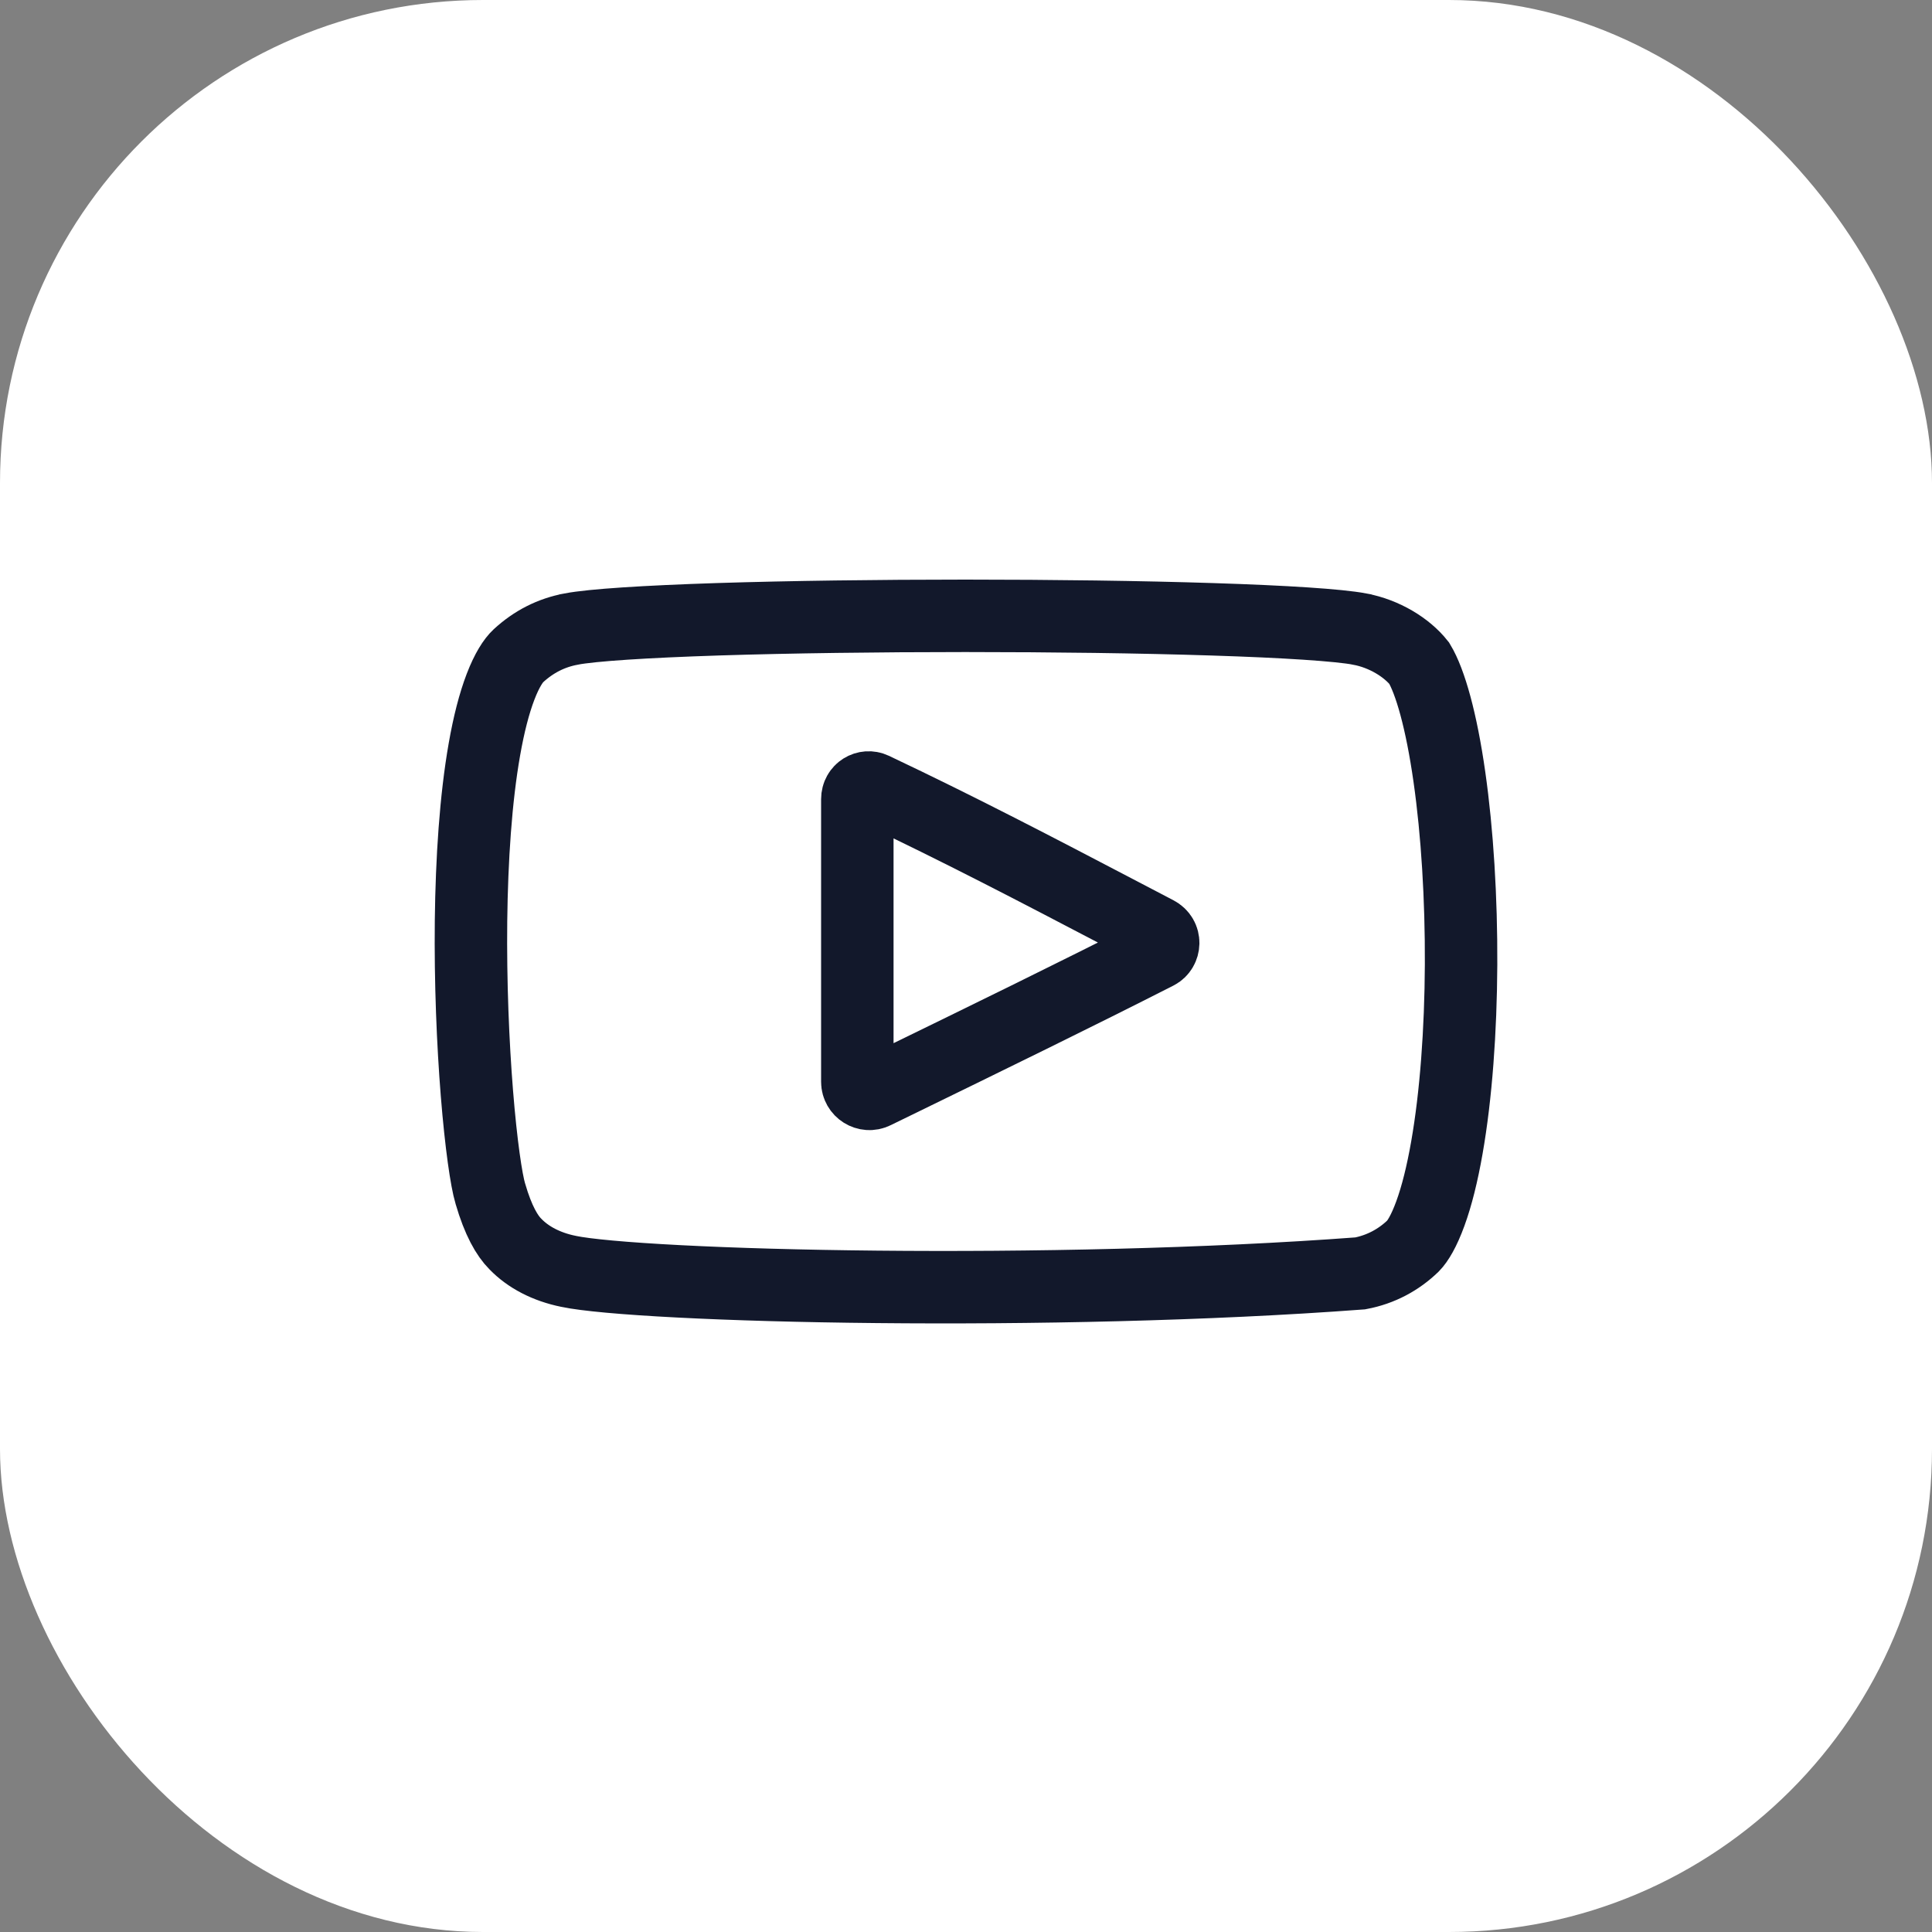
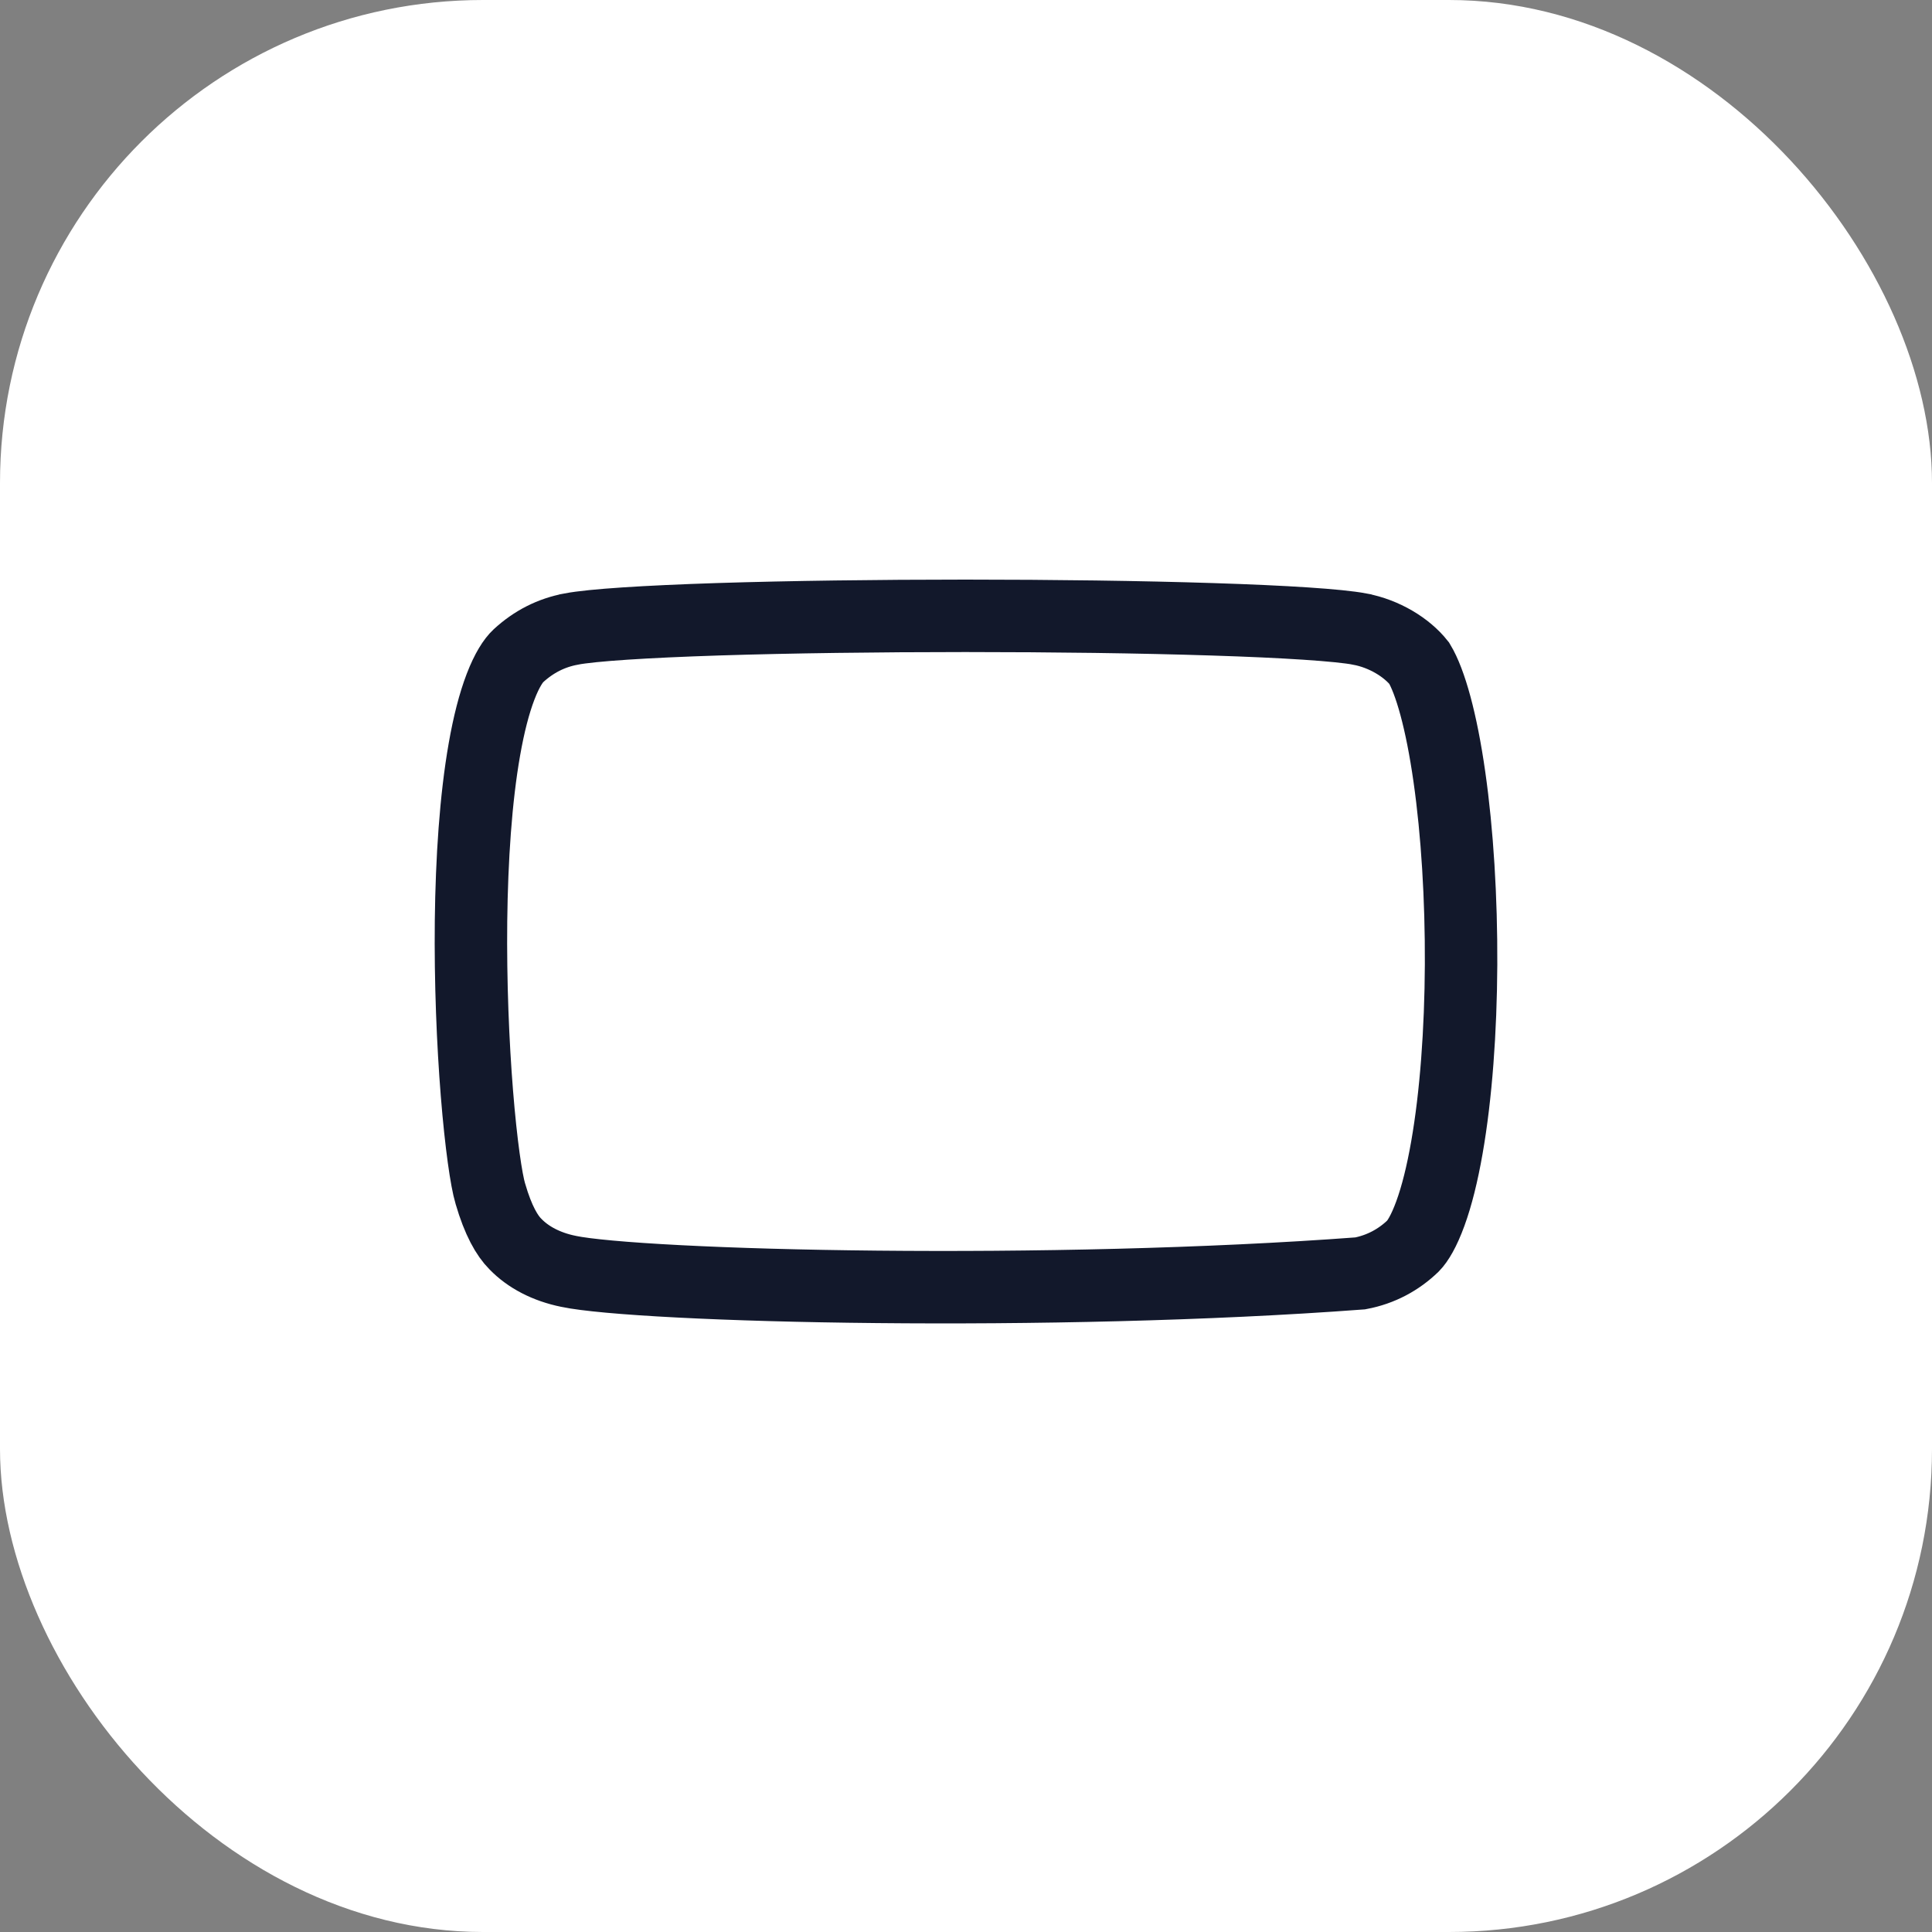
<svg xmlns="http://www.w3.org/2000/svg" width="40" height="40" viewBox="0 0 40 40" fill="none">
  <rect x="0" y="0" width="40" height="40" fill="#808080" stroke="none" />
  <rect width="40" height="40" rx="10" fill="white" />
  <path d="M28.152 13.024L28.154 13.025C28.661 13.12 29.124 13.404 29.383 13.73C29.612 14.11 29.843 14.924 30.008 16.084C30.172 17.232 30.256 18.604 30.25 19.971C30.243 21.34 30.146 22.679 29.956 23.761C29.861 24.303 29.746 24.764 29.614 25.125C29.479 25.496 29.349 25.701 29.258 25.794C28.959 26.084 28.586 26.284 28.162 26.364C24.987 26.602 21.283 26.674 18.161 26.643C16.595 26.628 15.18 26.587 14.058 26.529C12.915 26.47 12.125 26.396 11.775 26.323L11.771 26.322C11.306 26.228 10.932 26.026 10.675 25.761L10.675 25.761L10.668 25.754C10.5 25.586 10.315 25.275 10.153 24.717L10.153 24.717L10.151 24.711C10.07 24.44 9.959 23.696 9.874 22.636C9.791 21.602 9.738 20.337 9.752 19.066C9.767 17.791 9.849 16.535 10.03 15.51C10.12 14.997 10.232 14.562 10.363 14.22C10.497 13.87 10.63 13.673 10.732 13.578C11.052 13.283 11.415 13.101 11.821 13.025L11.821 13.025L11.823 13.024C12.258 12.941 13.358 12.87 14.869 12.821C16.353 12.774 18.169 12.75 19.987 12.75C21.806 12.75 23.622 12.774 25.105 12.822C26.617 12.87 27.717 12.942 28.152 13.024Z" stroke="#12182B" stroke-width="1.5" />
-   <path d="M17.75 22.397V16.546C17.75 16.359 17.935 16.256 18.083 16.326C19.881 17.177 21.489 18.018 23.154 18.889C23.416 19.026 23.68 19.164 23.946 19.303C24.137 19.403 24.117 19.654 23.954 19.737C22.301 20.578 20.461 21.476 18.511 22.427C18.378 22.492 18.245 22.557 18.111 22.622C17.944 22.704 17.75 22.581 17.75 22.397Z" stroke="#12182B" stroke-width="1.5" />
</svg>